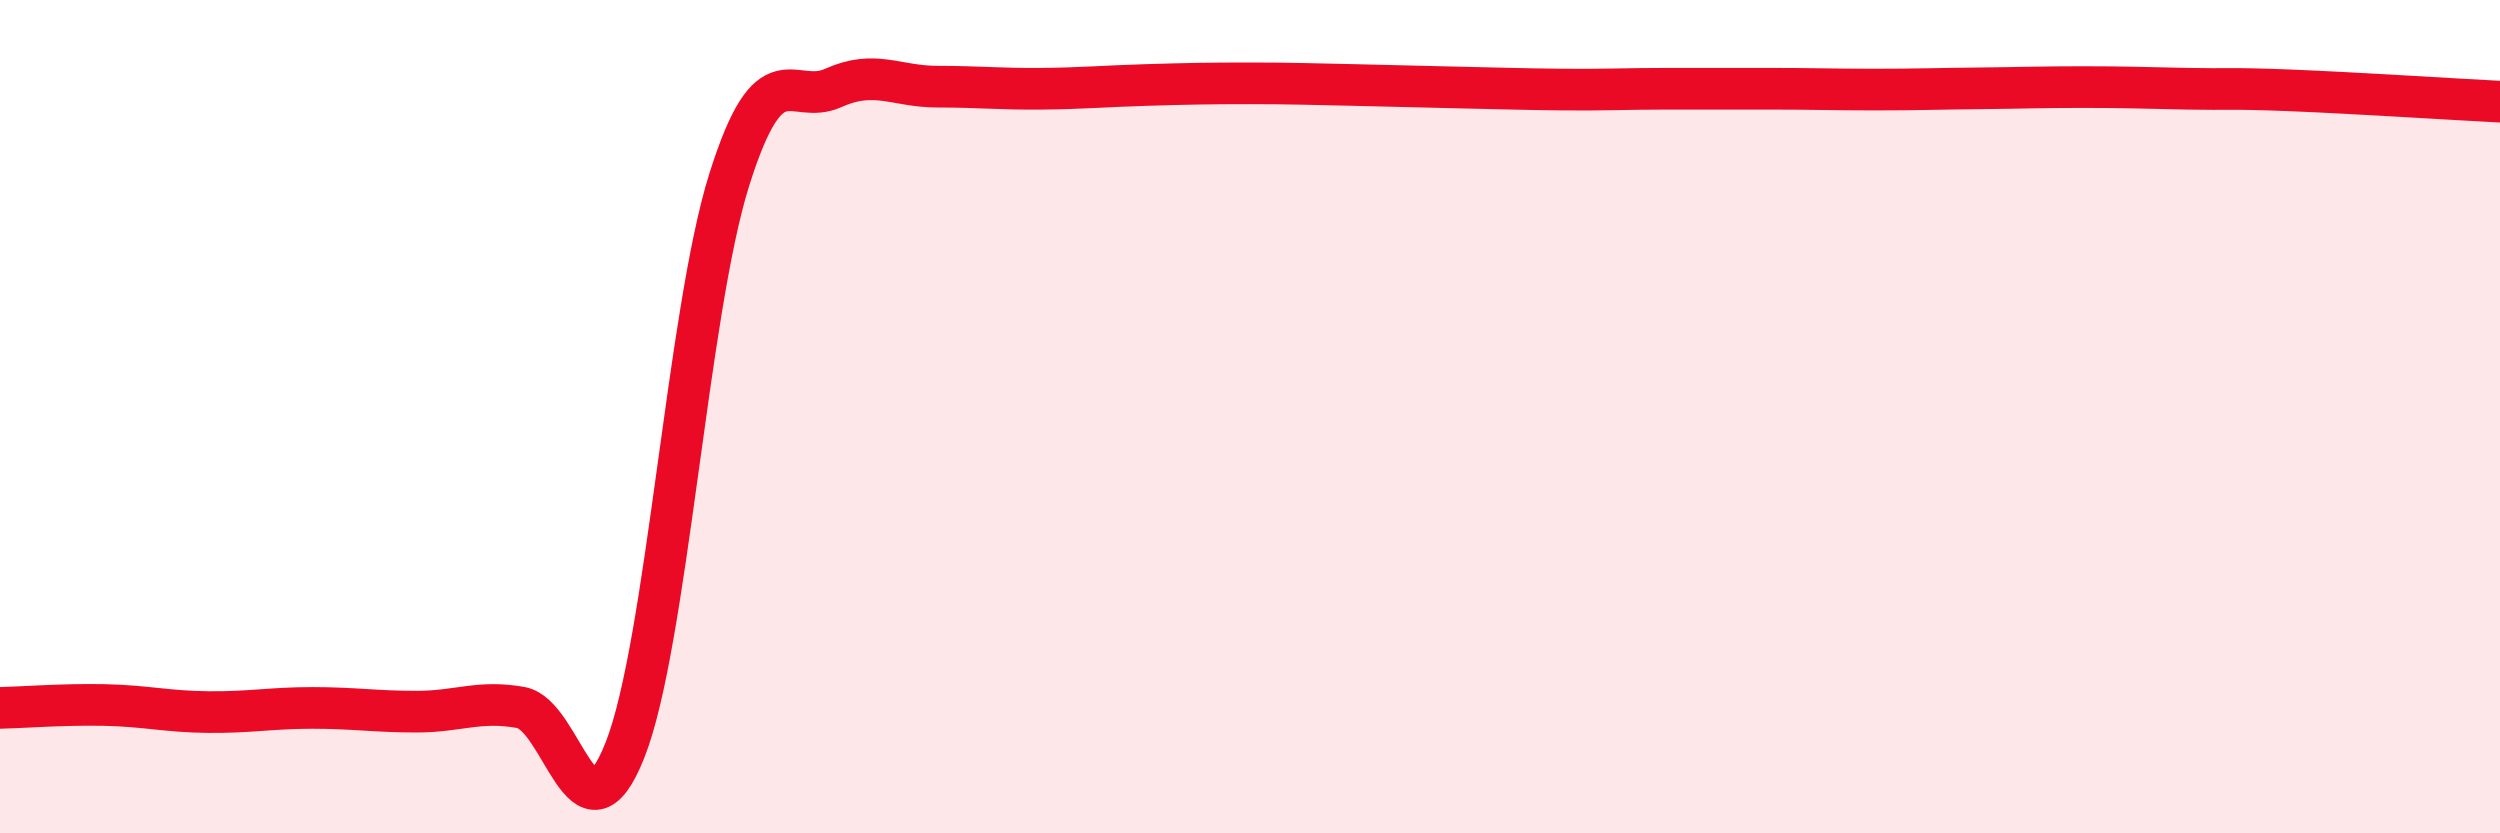
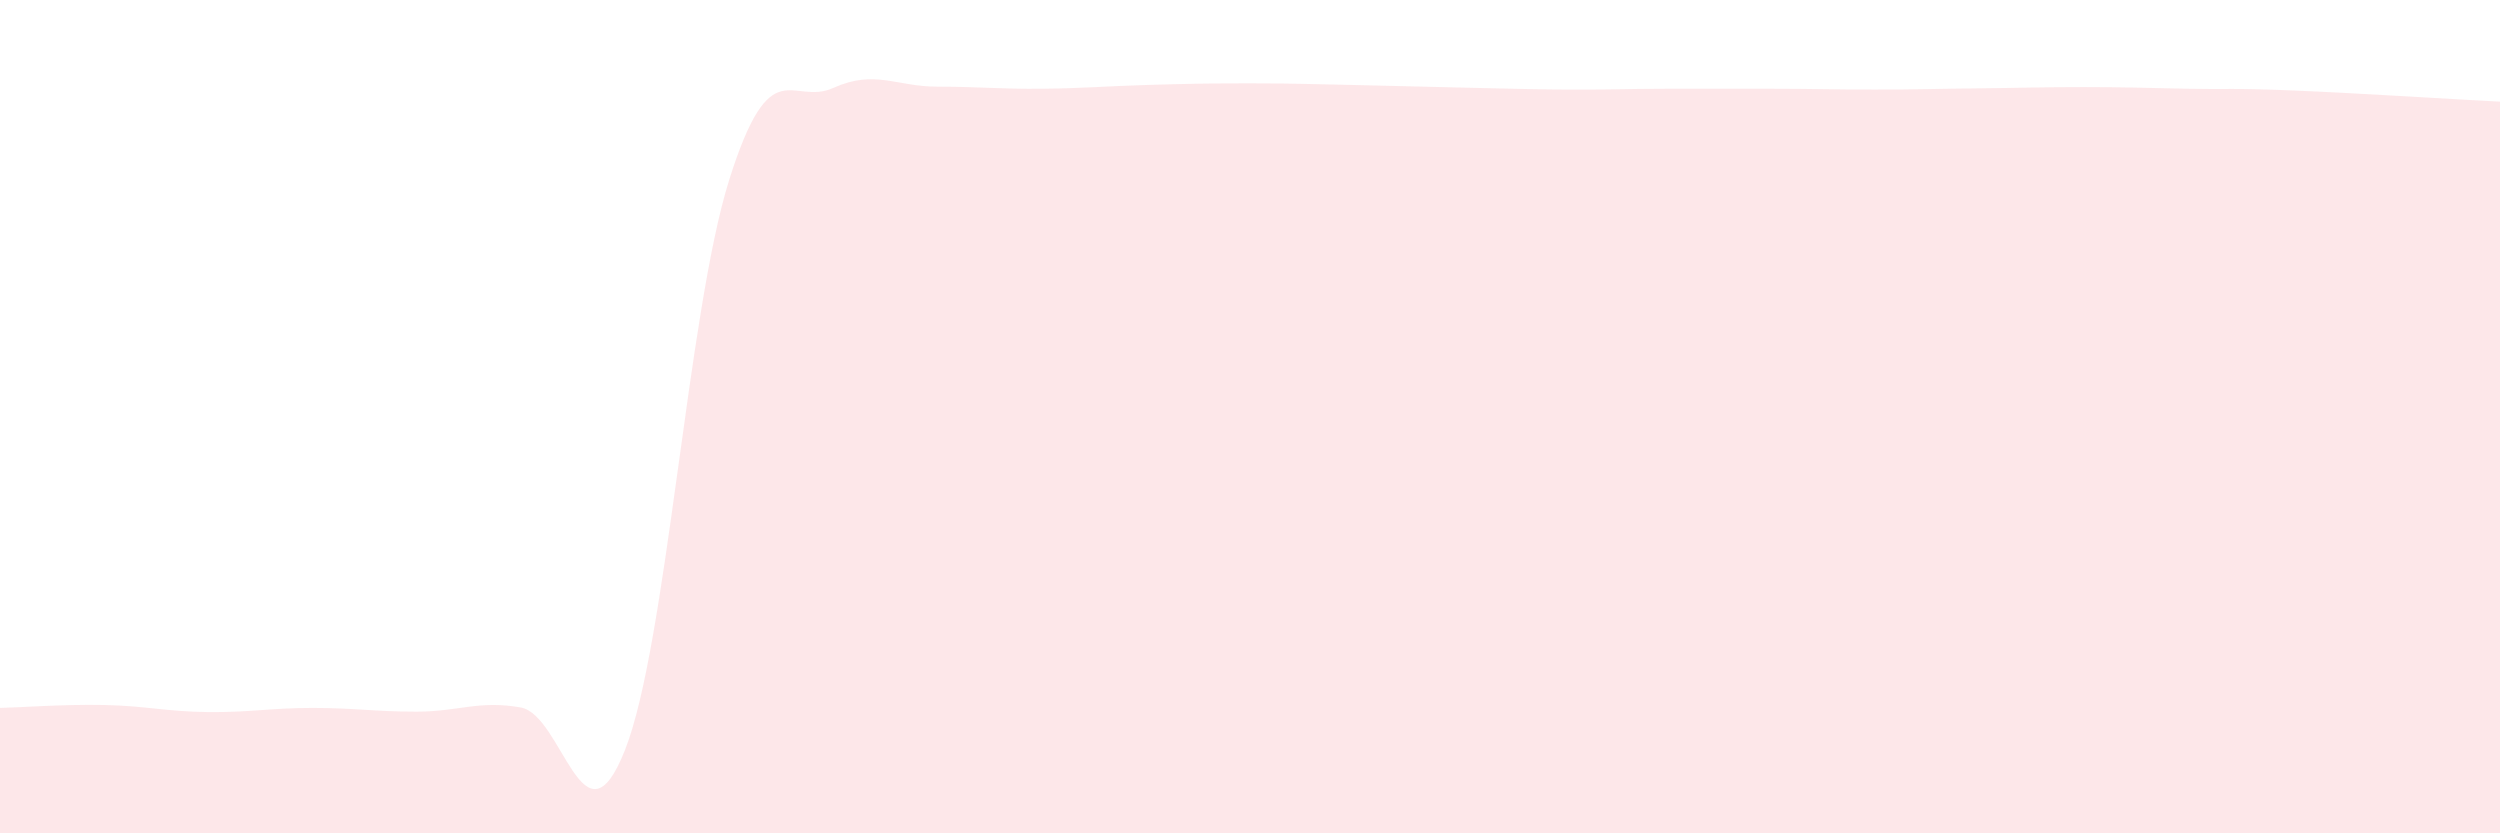
<svg xmlns="http://www.w3.org/2000/svg" width="60" height="20" viewBox="0 0 60 20">
  <path d="M 0,16.99 C 0.5,16.98 1.5,16.9 2.5,16.92 C 3.5,16.94 4,17.08 5,17.09 C 6,17.1 6.5,16.99 7.5,16.99 C 8.5,16.99 9,17.08 10,17.08 C 11,17.08 11.5,16.8 12.5,16.98 C 13.5,17.16 14,20.53 15,18 C 16,15.47 16.5,7.5 17.5,4.32 C 18.5,1.14 19,2.56 20,2.11 C 21,1.66 21.5,2.08 22.5,2.08 C 23.5,2.08 24,2.14 25,2.13 C 26,2.12 26.5,2.07 27.5,2.04 C 28.5,2.01 29,2 30,2 C 31,2 31.5,2.02 32.5,2.04 C 33.5,2.06 34,2.08 35,2.1 C 36,2.12 36.5,2.14 37.5,2.15 C 38.5,2.16 39,2.13 40,2.13 C 41,2.13 41.5,2.13 42.5,2.13 C 43.5,2.13 44,2.15 45,2.15 C 46,2.15 46.5,2.13 47.5,2.12 C 48.5,2.11 49,2.09 50,2.09 C 51,2.09 51.5,2.11 52.5,2.13 C 53.5,2.15 53.5,2.11 55,2.17 C 56.5,2.23 59,2.39 60,2.44L60 20L0 20Z" fill="#EB0A25" opacity="0.1" stroke-linecap="round" stroke-linejoin="round" />
-   <path d="M 0,16.99 C 0.5,16.98 1.5,16.9 2.5,16.92 C 3.5,16.94 4,17.08 5,17.09 C 6,17.1 6.5,16.99 7.5,16.99 C 8.5,16.99 9,17.08 10,17.08 C 11,17.08 11.5,16.8 12.5,16.98 C 13.5,17.16 14,20.53 15,18 C 16,15.47 16.5,7.5 17.5,4.32 C 18.5,1.14 19,2.56 20,2.11 C 21,1.66 21.5,2.08 22.5,2.08 C 23.5,2.08 24,2.14 25,2.13 C 26,2.12 26.5,2.07 27.5,2.04 C 28.5,2.01 29,2 30,2 C 31,2 31.5,2.02 32.5,2.04 C 33.5,2.06 34,2.08 35,2.1 C 36,2.12 36.5,2.14 37.5,2.15 C 38.5,2.16 39,2.13 40,2.13 C 41,2.13 41.5,2.13 42.5,2.13 C 43.5,2.13 44,2.15 45,2.15 C 46,2.15 46.5,2.13 47.5,2.12 C 48.5,2.11 49,2.09 50,2.09 C 51,2.09 51.5,2.11 52.5,2.13 C 53.5,2.15 53.5,2.11 55,2.17 C 56.5,2.23 59,2.39 60,2.44" stroke="#EB0A25" stroke-width="1" fill="none" stroke-linecap="round" stroke-linejoin="round" />
</svg>